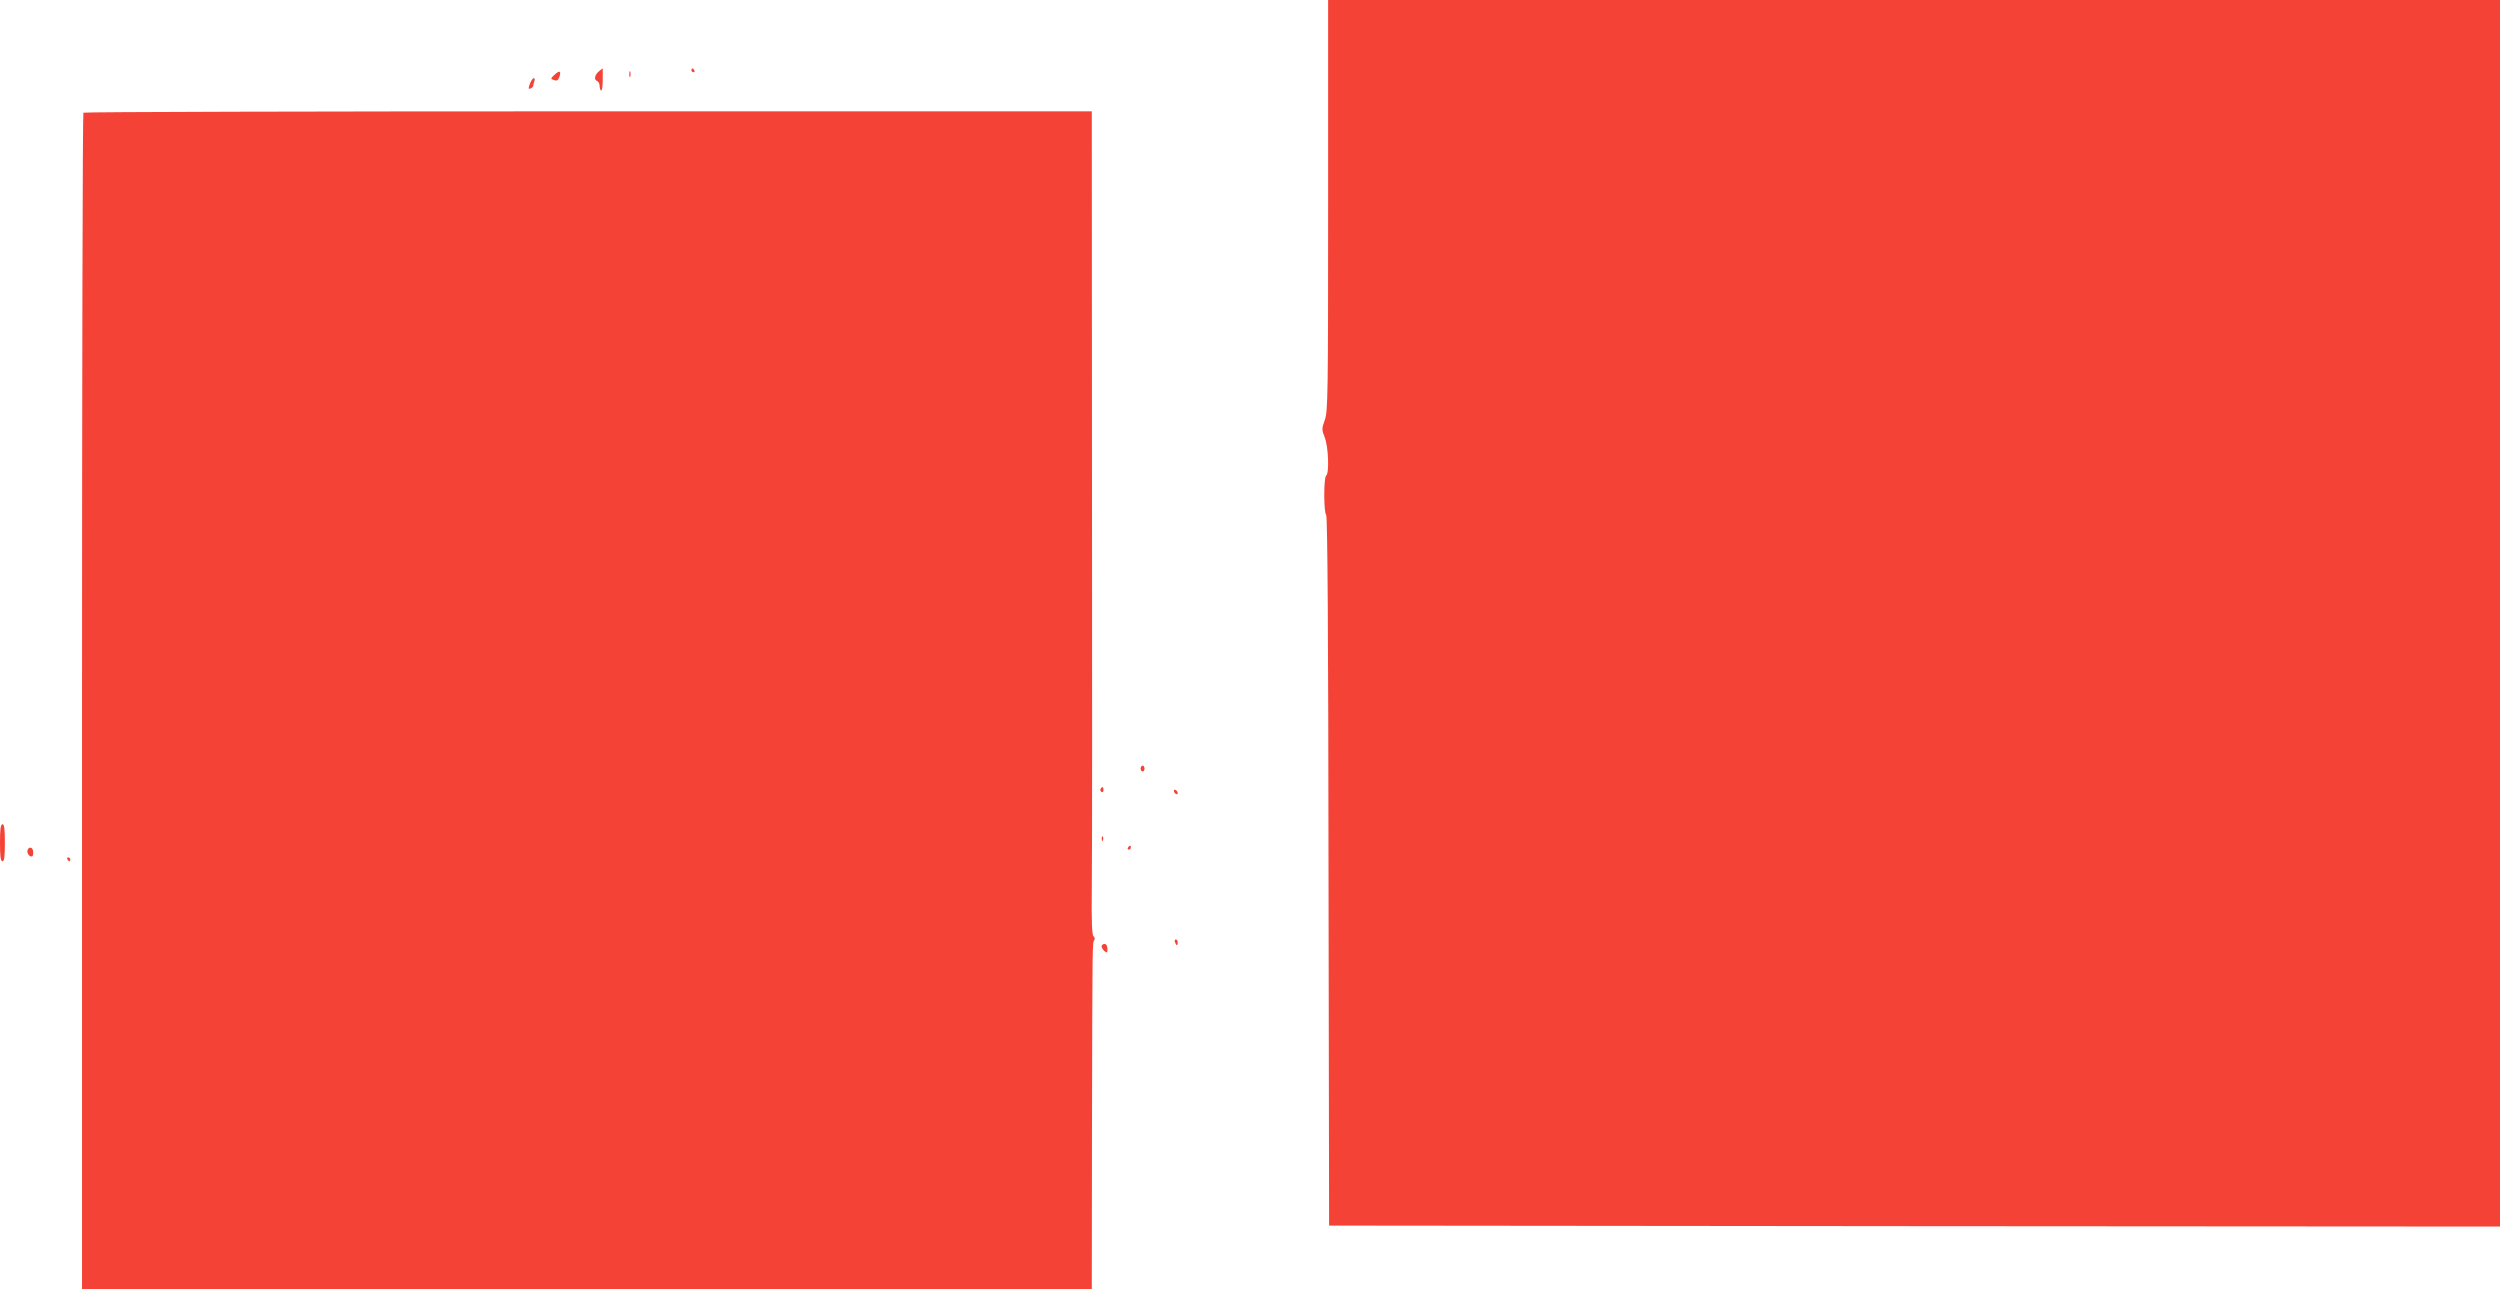
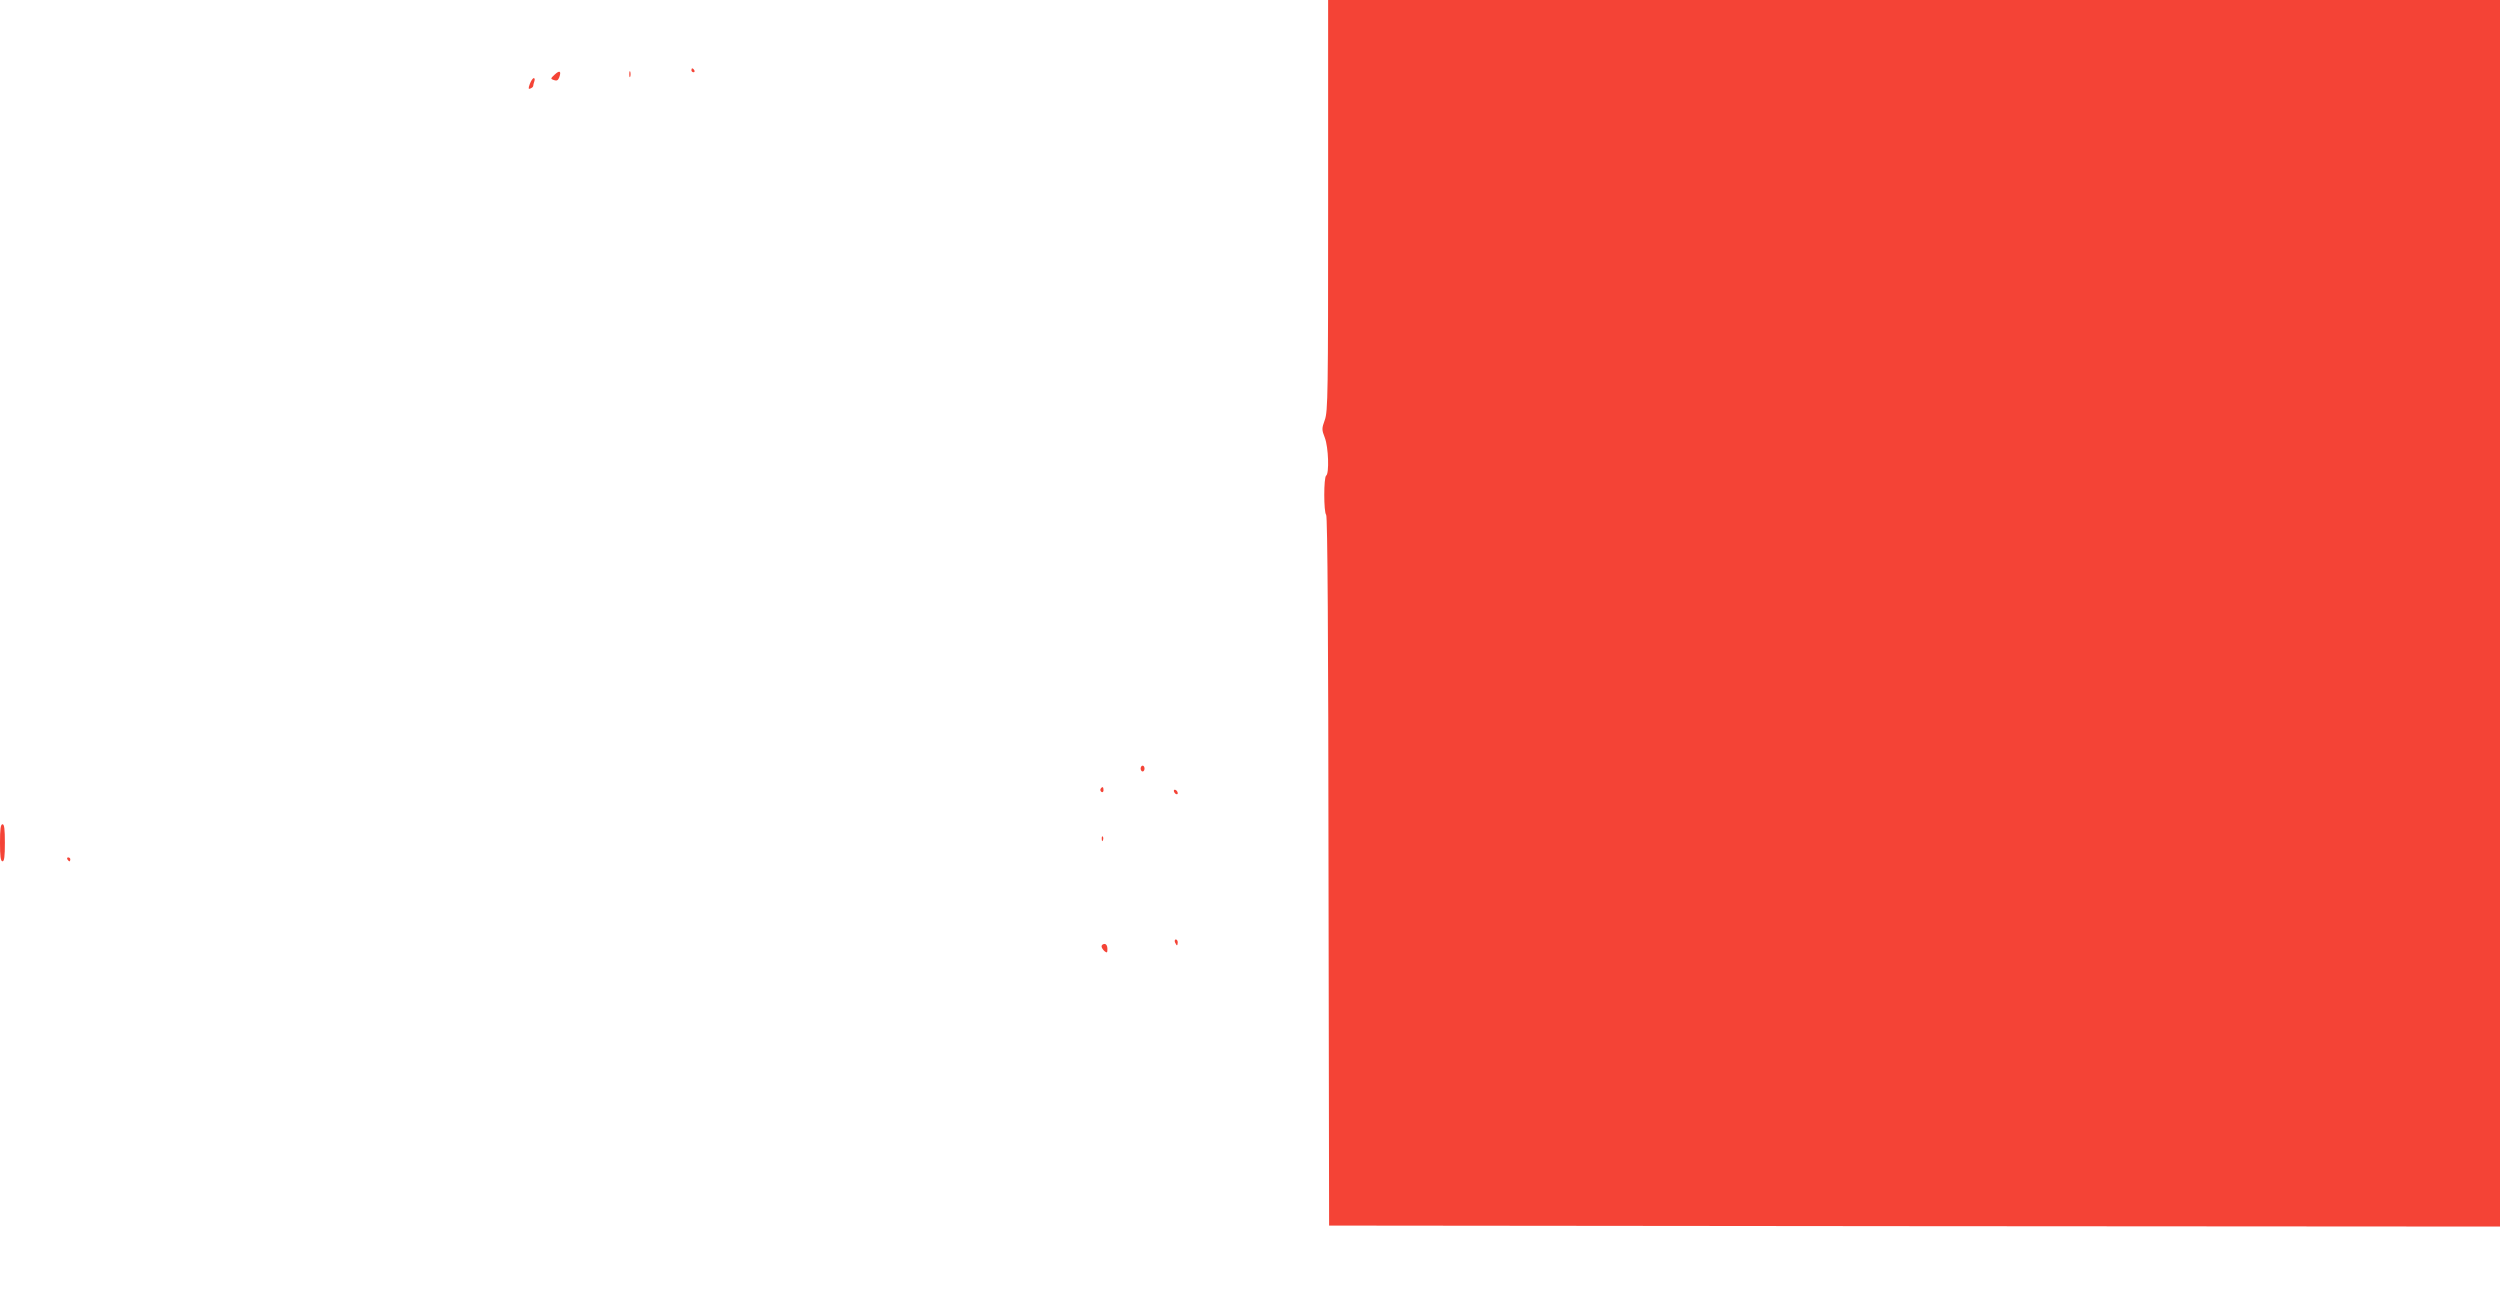
<svg xmlns="http://www.w3.org/2000/svg" version="1.0" width="1280pt" height="660pt" viewBox="0 0 1280 660" preserveAspectRatio="xMidYMid meet">
  <g transform="translate(0,660) scale(0.1,-0.1)" fill="#f44336" stroke="none">
    <path d="M6800 5549 c0 -961 -1 -1055 -17 -1099 -16 -44 -16 -50 0 -91 19 -49 23 -184 7 -194 -13 -8 -13 -188 0 -201 7 -7 11 -635 12 -1824 l3 -1815 2998 -3 2997 -2 0 3140 0 3140 -3000 0 -3000 0 0 -1051z" />
-     <path d="M3069 6237 c-23 -18 -30 -44 -13 -51 8 -3 14 -14 14 -25 0 -11 3 -22 8 -25 4 -2 8 22 8 55 0 32 0 59 0 59 -1 0 -8 -6 -17 -13z" />
    <path d="M3540 6240 c0 -5 5 -10 11 -10 5 0 7 5 4 10 -3 6 -8 10 -11 10 -2 0 -4 -4 -4 -10z" />
    <path d="M2841 6219 c-23 -21 -23 -23 -5 -29 14 -5 21 -2 27 13 12 33 3 39 -22 16z" />
    <path d="M3222 6220 c0 -14 2 -19 5 -12 2 6 2 18 0 25 -3 6 -5 1 -5 -13z" />
    <path d="M2713 6171 c-9 -24 -8 -29 3 -24 8 3 14 9 14 13 0 5 3 15 6 24 3 9 2 16 -3 16 -5 0 -14 -13 -20 -29z" />
-     <path d="M427 6023 c-4 -3 -7 -1360 -7 -3015 l0 -3008 2585 0 2585 0 1 828 c2 970 2 944 12 959 4 6 2 15 -4 19 -8 5 -11 76 -9 248 2 132 2 1081 1 2109 l-1 1867 -2578 0 c-1418 0 -2582 -3 -2585 -7z" />
    <path d="M5840 2665 c0 -8 5 -15 10 -15 6 0 10 7 10 15 0 8 -4 15 -10 15 -5 0 -10 -7 -10 -15z" />
    <path d="M5635 2561 c-3 -5 -1 -12 5 -16 5 -3 10 1 10 9 0 18 -6 21 -15 7z" />
    <path d="M6010 2551 c0 -5 5 -13 10 -16 6 -3 10 -2 10 4 0 5 -4 13 -10 16 -5 3 -10 2 -10 -4z" />
    <path d="M0 2285 c0 -69 3 -95 13 -95 9 0 12 26 12 95 0 69 -3 95 -12 95 -10 0 -13 -26 -13 -95z" />
    <path d="M5641 2304 c0 -11 3 -14 6 -6 3 7 2 16 -1 19 -3 4 -6 -2 -5 -13z" />
-     <path d="M5775 2260 c-3 -5 -1 -10 4 -10 6 0 11 5 11 10 0 6 -2 10 -4 10 -3 0 -8 -4 -11 -10z" />
-     <path d="M140 2241 c0 -10 7 -21 15 -25 11 -4 15 1 15 19 0 16 -6 25 -15 25 -8 0 -15 -9 -15 -19z" />
    <path d="M345 2200 c3 -5 8 -10 11 -10 2 0 4 5 4 10 0 6 -5 10 -11 10 -5 0 -7 -4 -4 -10z" />
    <path d="M6016 1775 c4 -8 8 -15 10 -15 2 0 4 7 4 15 0 8 -4 15 -10 15 -5 0 -7 -7 -4 -15z" />
    <path d="M5640 1755 c0 -7 7 -18 15 -25 13 -10 15 -9 15 12 0 15 -6 25 -15 25 -8 0 -15 -6 -15 -12z" />
  </g>
</svg>